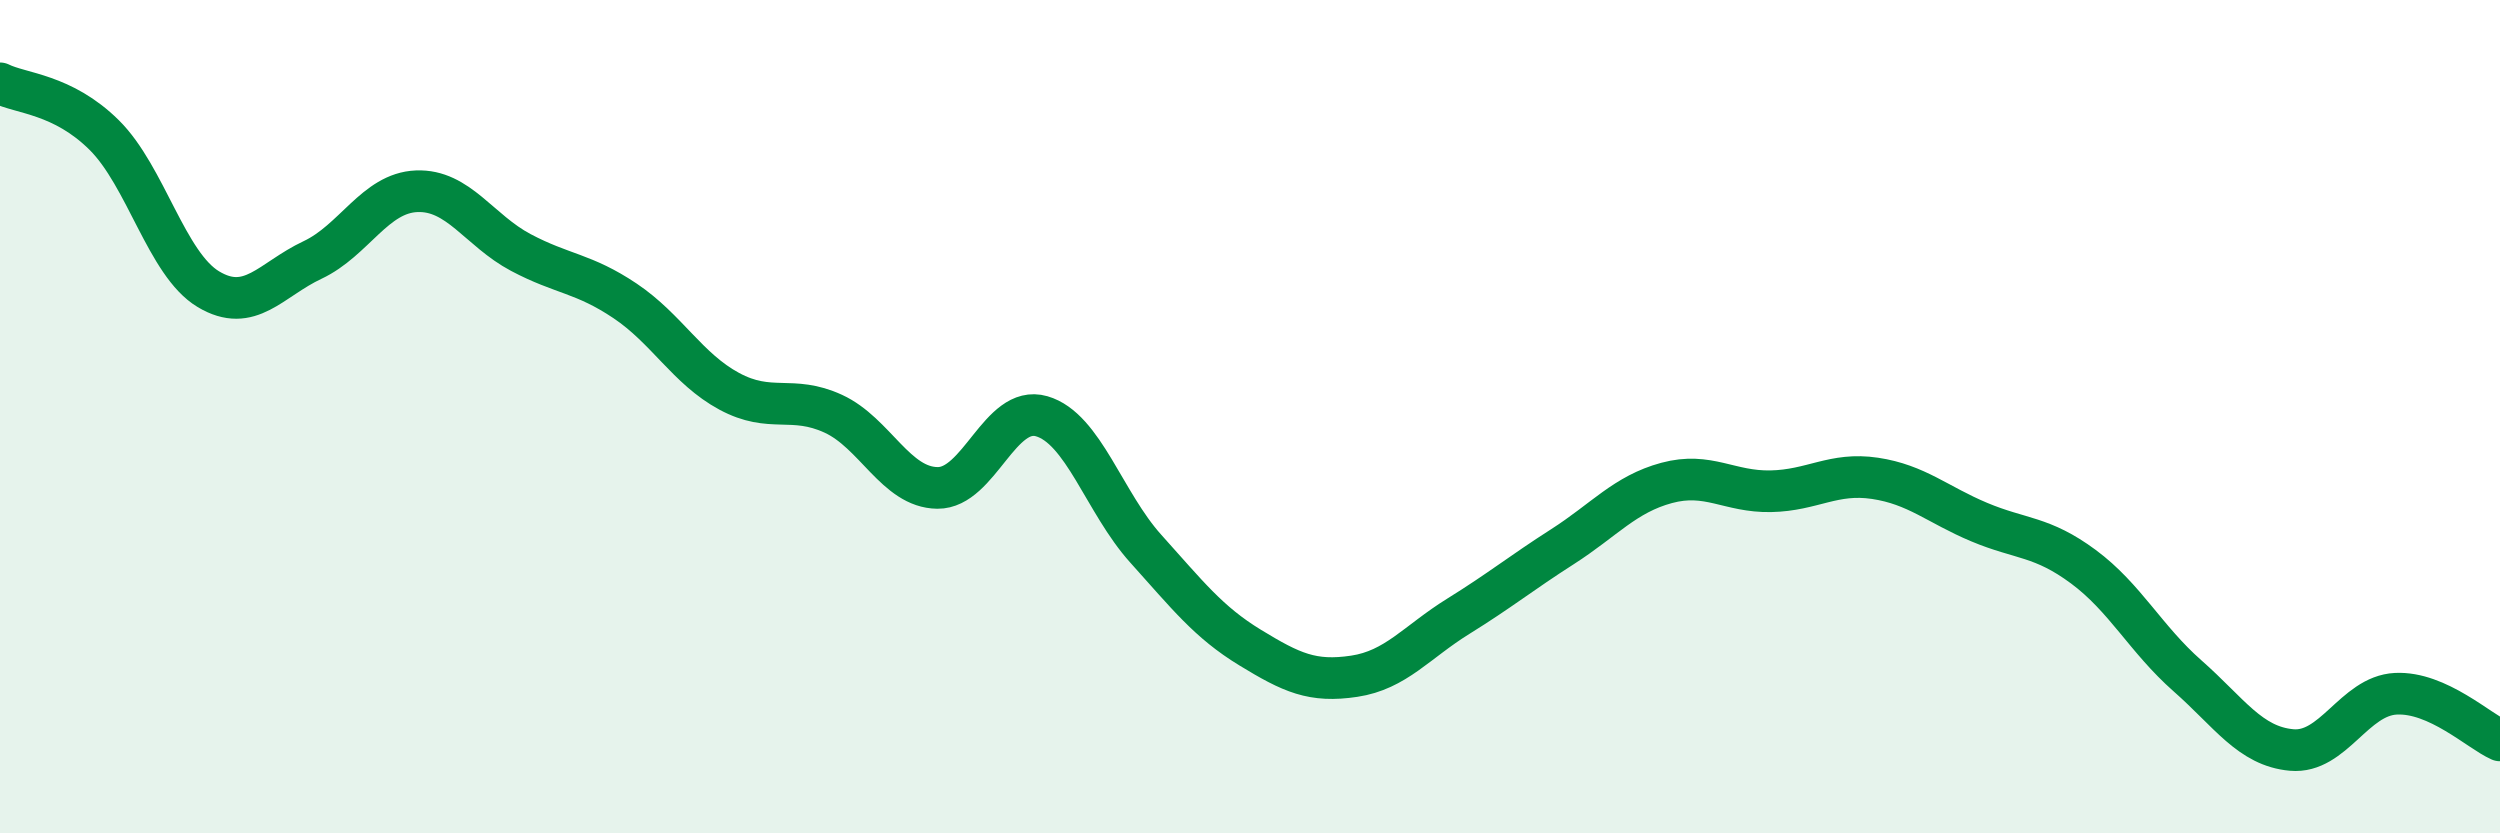
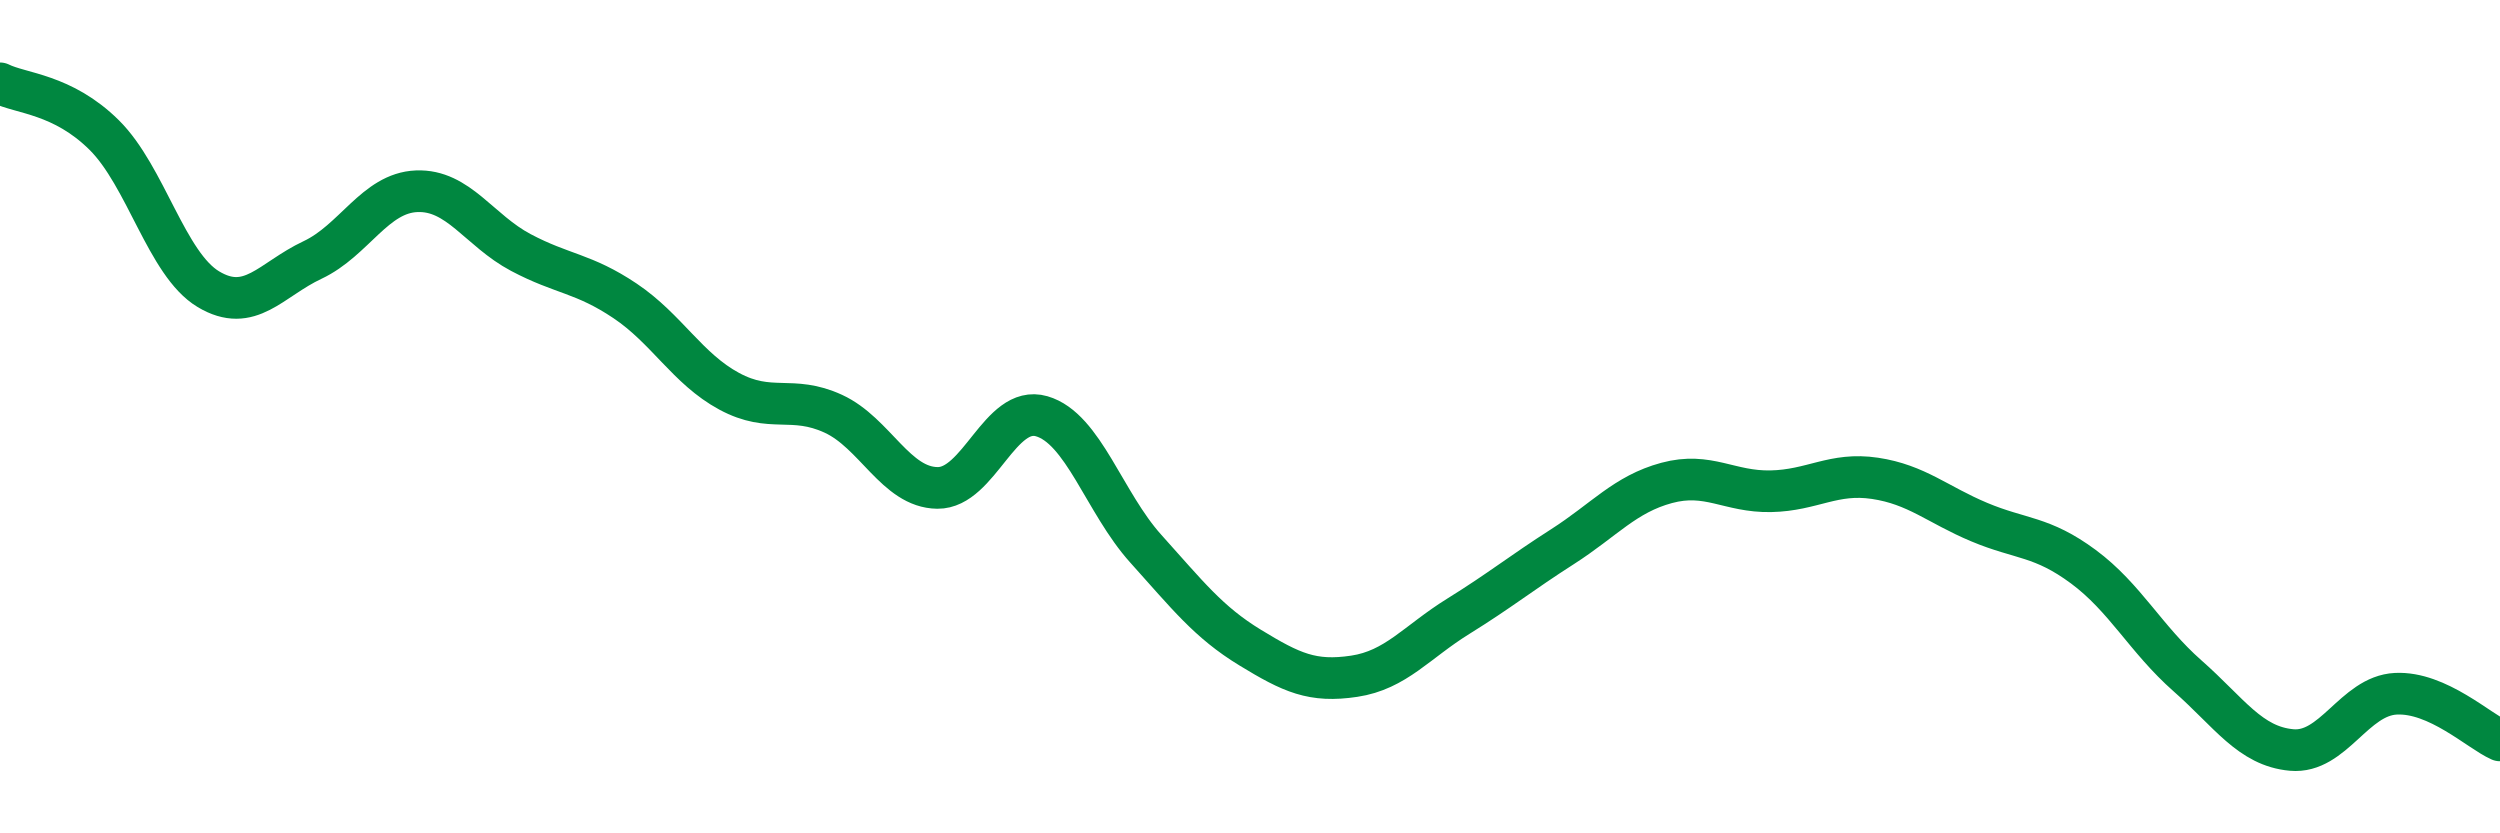
<svg xmlns="http://www.w3.org/2000/svg" width="60" height="20" viewBox="0 0 60 20">
-   <path d="M 0,2 C 0.5,2.25 1.5,2.25 2.5,3.24 C 3.5,4.23 4,6.34 5,6.94 C 6,7.54 6.5,6.71 7.5,6.24 C 8.5,5.77 9,4.63 10,4.59 C 11,4.55 11.5,5.53 12.5,6.06 C 13.5,6.59 14,6.55 15,7.22 C 16,7.89 16.5,8.85 17.5,9.39 C 18.5,9.93 19,9.47 20,9.93 C 21,10.39 21.5,11.7 22.5,11.71 C 23.5,11.72 24,9.7 25,9.99 C 26,10.28 26.5,12.06 27.5,13.17 C 28.5,14.28 29,14.93 30,15.54 C 31,16.15 31.5,16.38 32.5,16.23 C 33.5,16.08 34,15.41 35,14.79 C 36,14.17 36.5,13.76 37.5,13.12 C 38.5,12.48 39,11.86 40,11.59 C 41,11.32 41.5,11.81 42.5,11.79 C 43.5,11.77 44,11.33 45,11.48 C 46,11.63 46.5,12.11 47.5,12.53 C 48.5,12.95 49,12.86 50,13.6 C 51,14.34 51.5,15.34 52.5,16.22 C 53.5,17.1 54,17.91 55,18 C 56,18.09 56.5,16.7 57.5,16.65 C 58.5,16.6 59.5,17.55 60,17.77L60 20L0 20Z" fill="#008740" opacity="0.1" stroke-linecap="round" stroke-linejoin="round" />
  <path d="M 0,2 C 0.5,2.25 1.5,2.25 2.5,3.24 C 3.5,4.23 4,6.34 5,6.94 C 6,7.54 6.5,6.71 7.5,6.24 C 8.5,5.77 9,4.63 10,4.59 C 11,4.55 11.5,5.53 12.5,6.06 C 13.5,6.59 14,6.55 15,7.22 C 16,7.89 16.5,8.85 17.5,9.39 C 18.5,9.93 19,9.47 20,9.93 C 21,10.39 21.5,11.7 22.5,11.71 C 23.5,11.72 24,9.7 25,9.99 C 26,10.28 26.5,12.06 27.5,13.17 C 28.5,14.28 29,14.93 30,15.54 C 31,16.15 31.5,16.38 32.5,16.23 C 33.5,16.08 34,15.41 35,14.79 C 36,14.17 36.5,13.76 37.5,13.12 C 38.5,12.48 39,11.86 40,11.59 C 41,11.32 41.5,11.81 42.5,11.79 C 43.5,11.77 44,11.33 45,11.48 C 46,11.63 46.5,12.11 47.5,12.53 C 48.5,12.95 49,12.86 50,13.6 C 51,14.34 51.5,15.34 52.5,16.22 C 53.5,17.1 54,17.91 55,18 C 56,18.09 56.5,16.7 57.5,16.65 C 58.5,16.6 59.5,17.55 60,17.77" stroke="#008740" stroke-width="1" fill="none" stroke-linecap="round" stroke-linejoin="round" />
</svg>